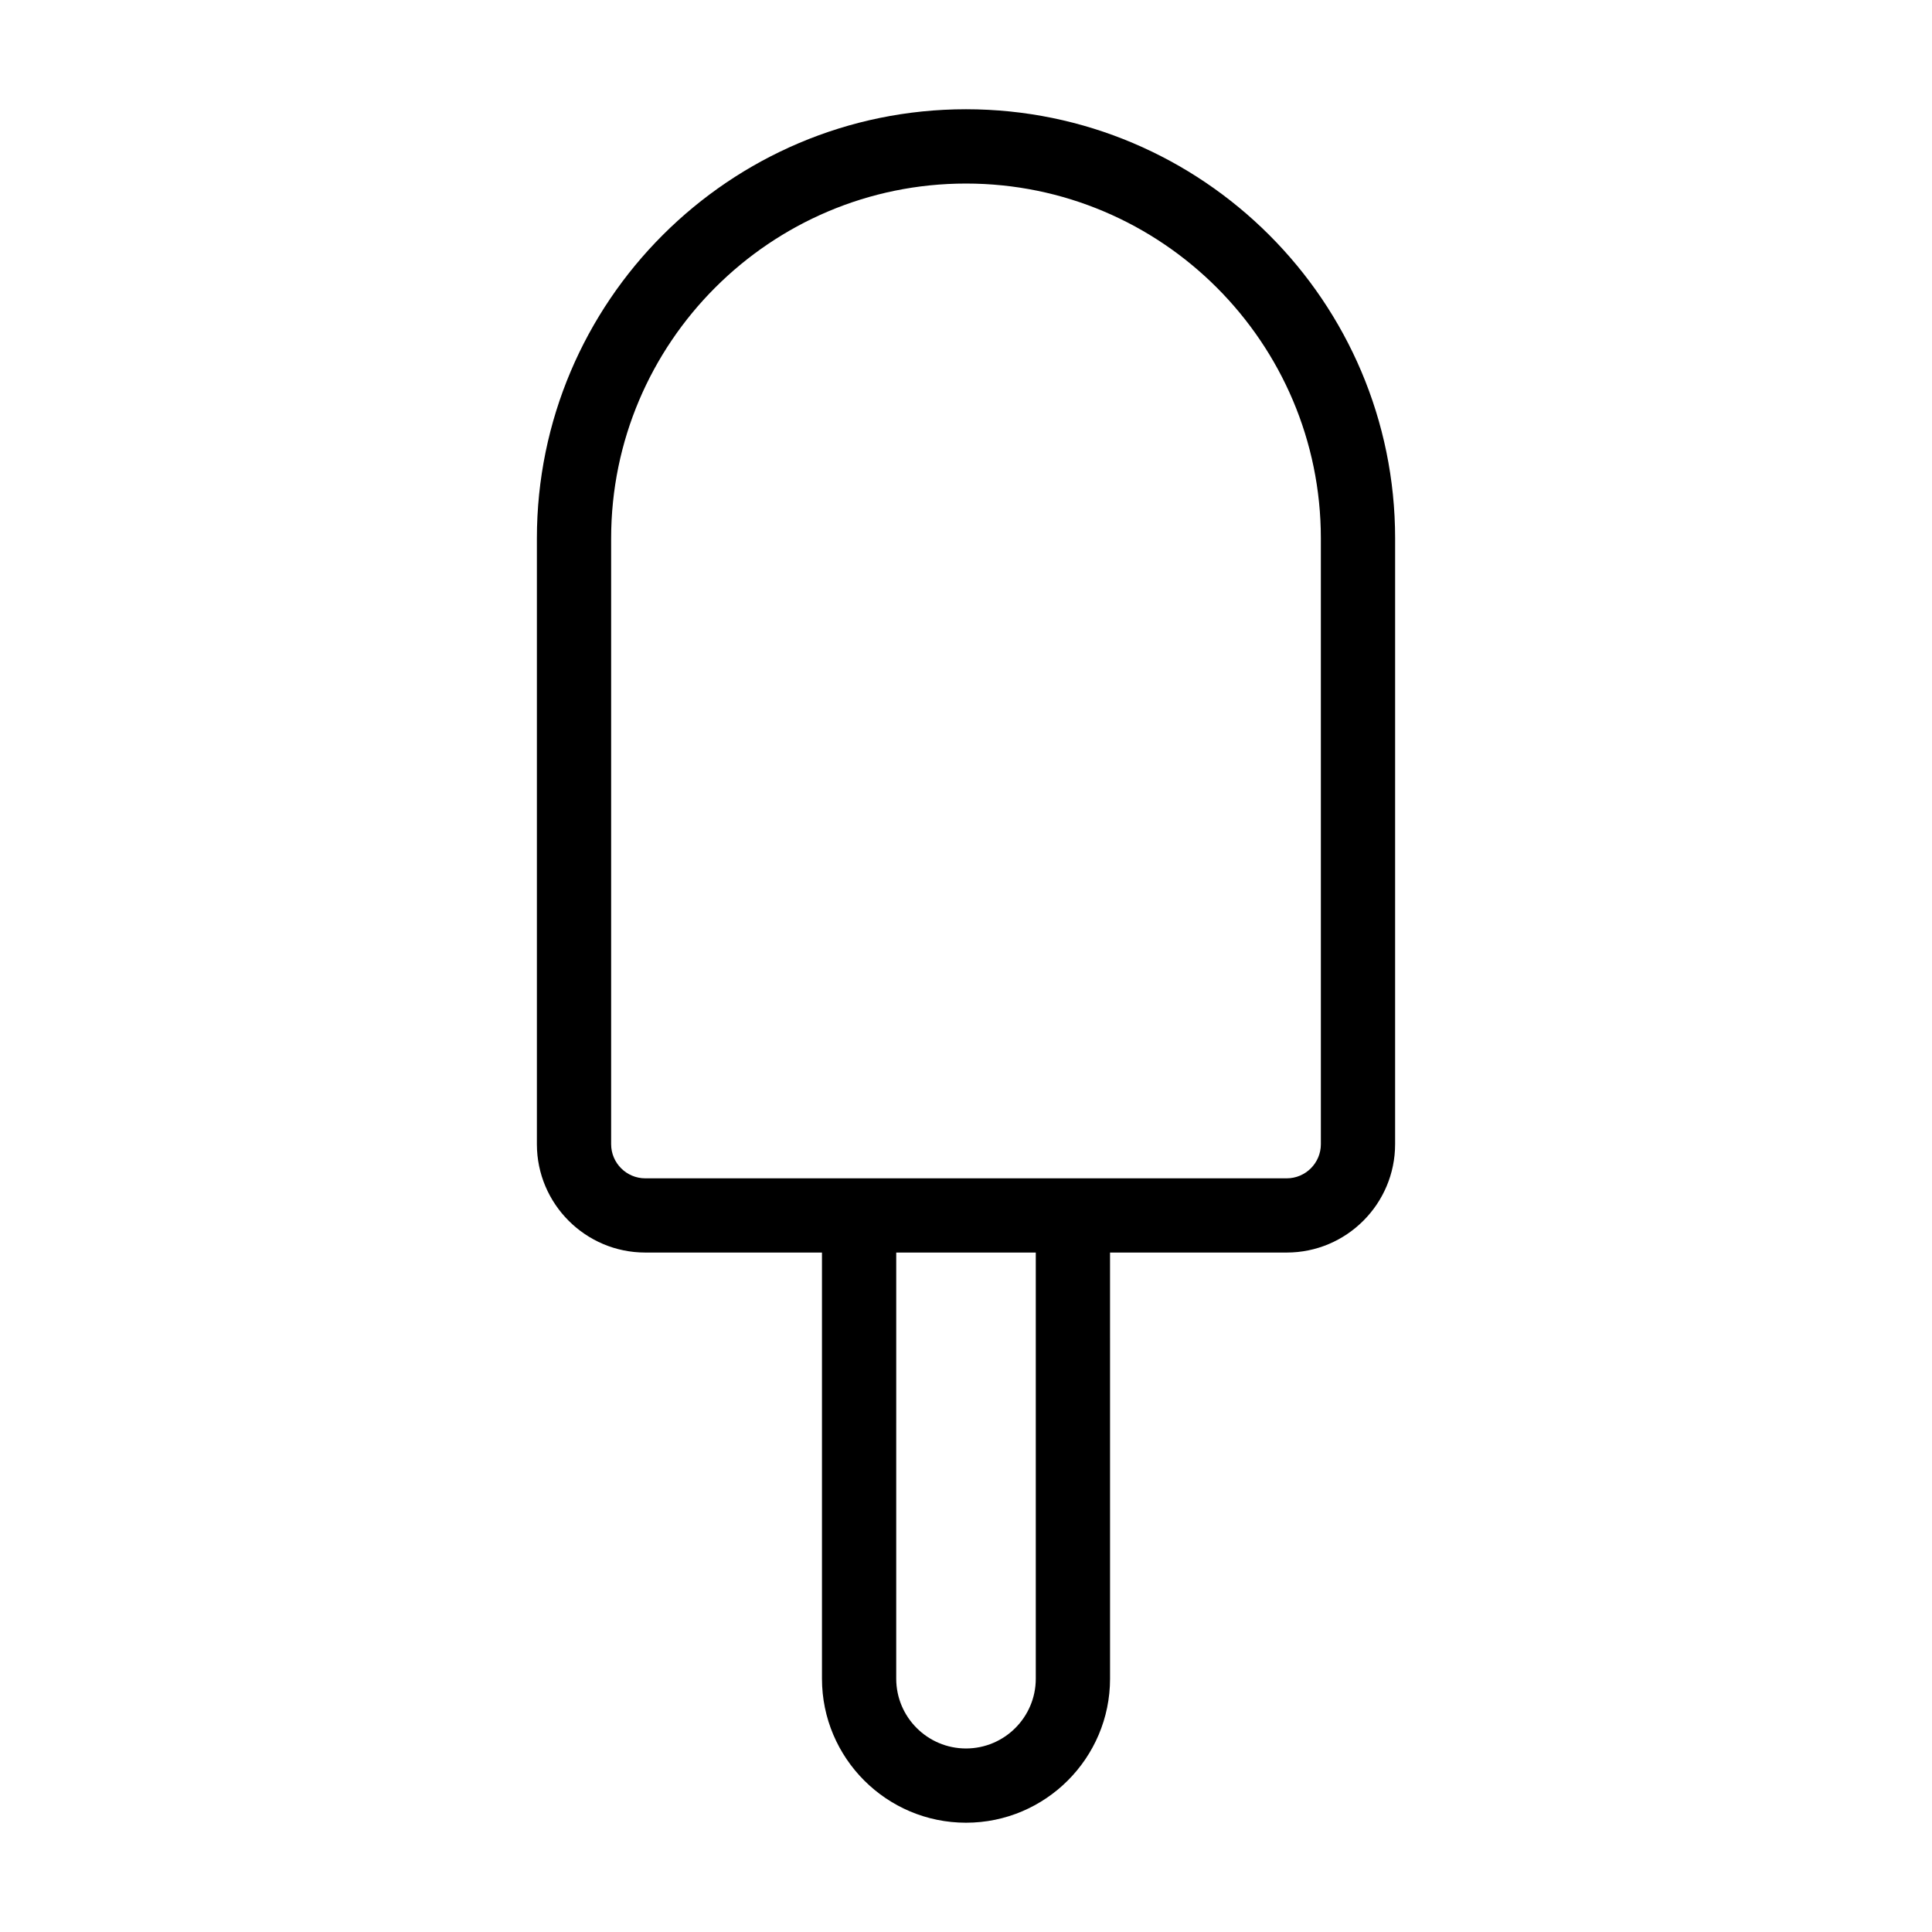
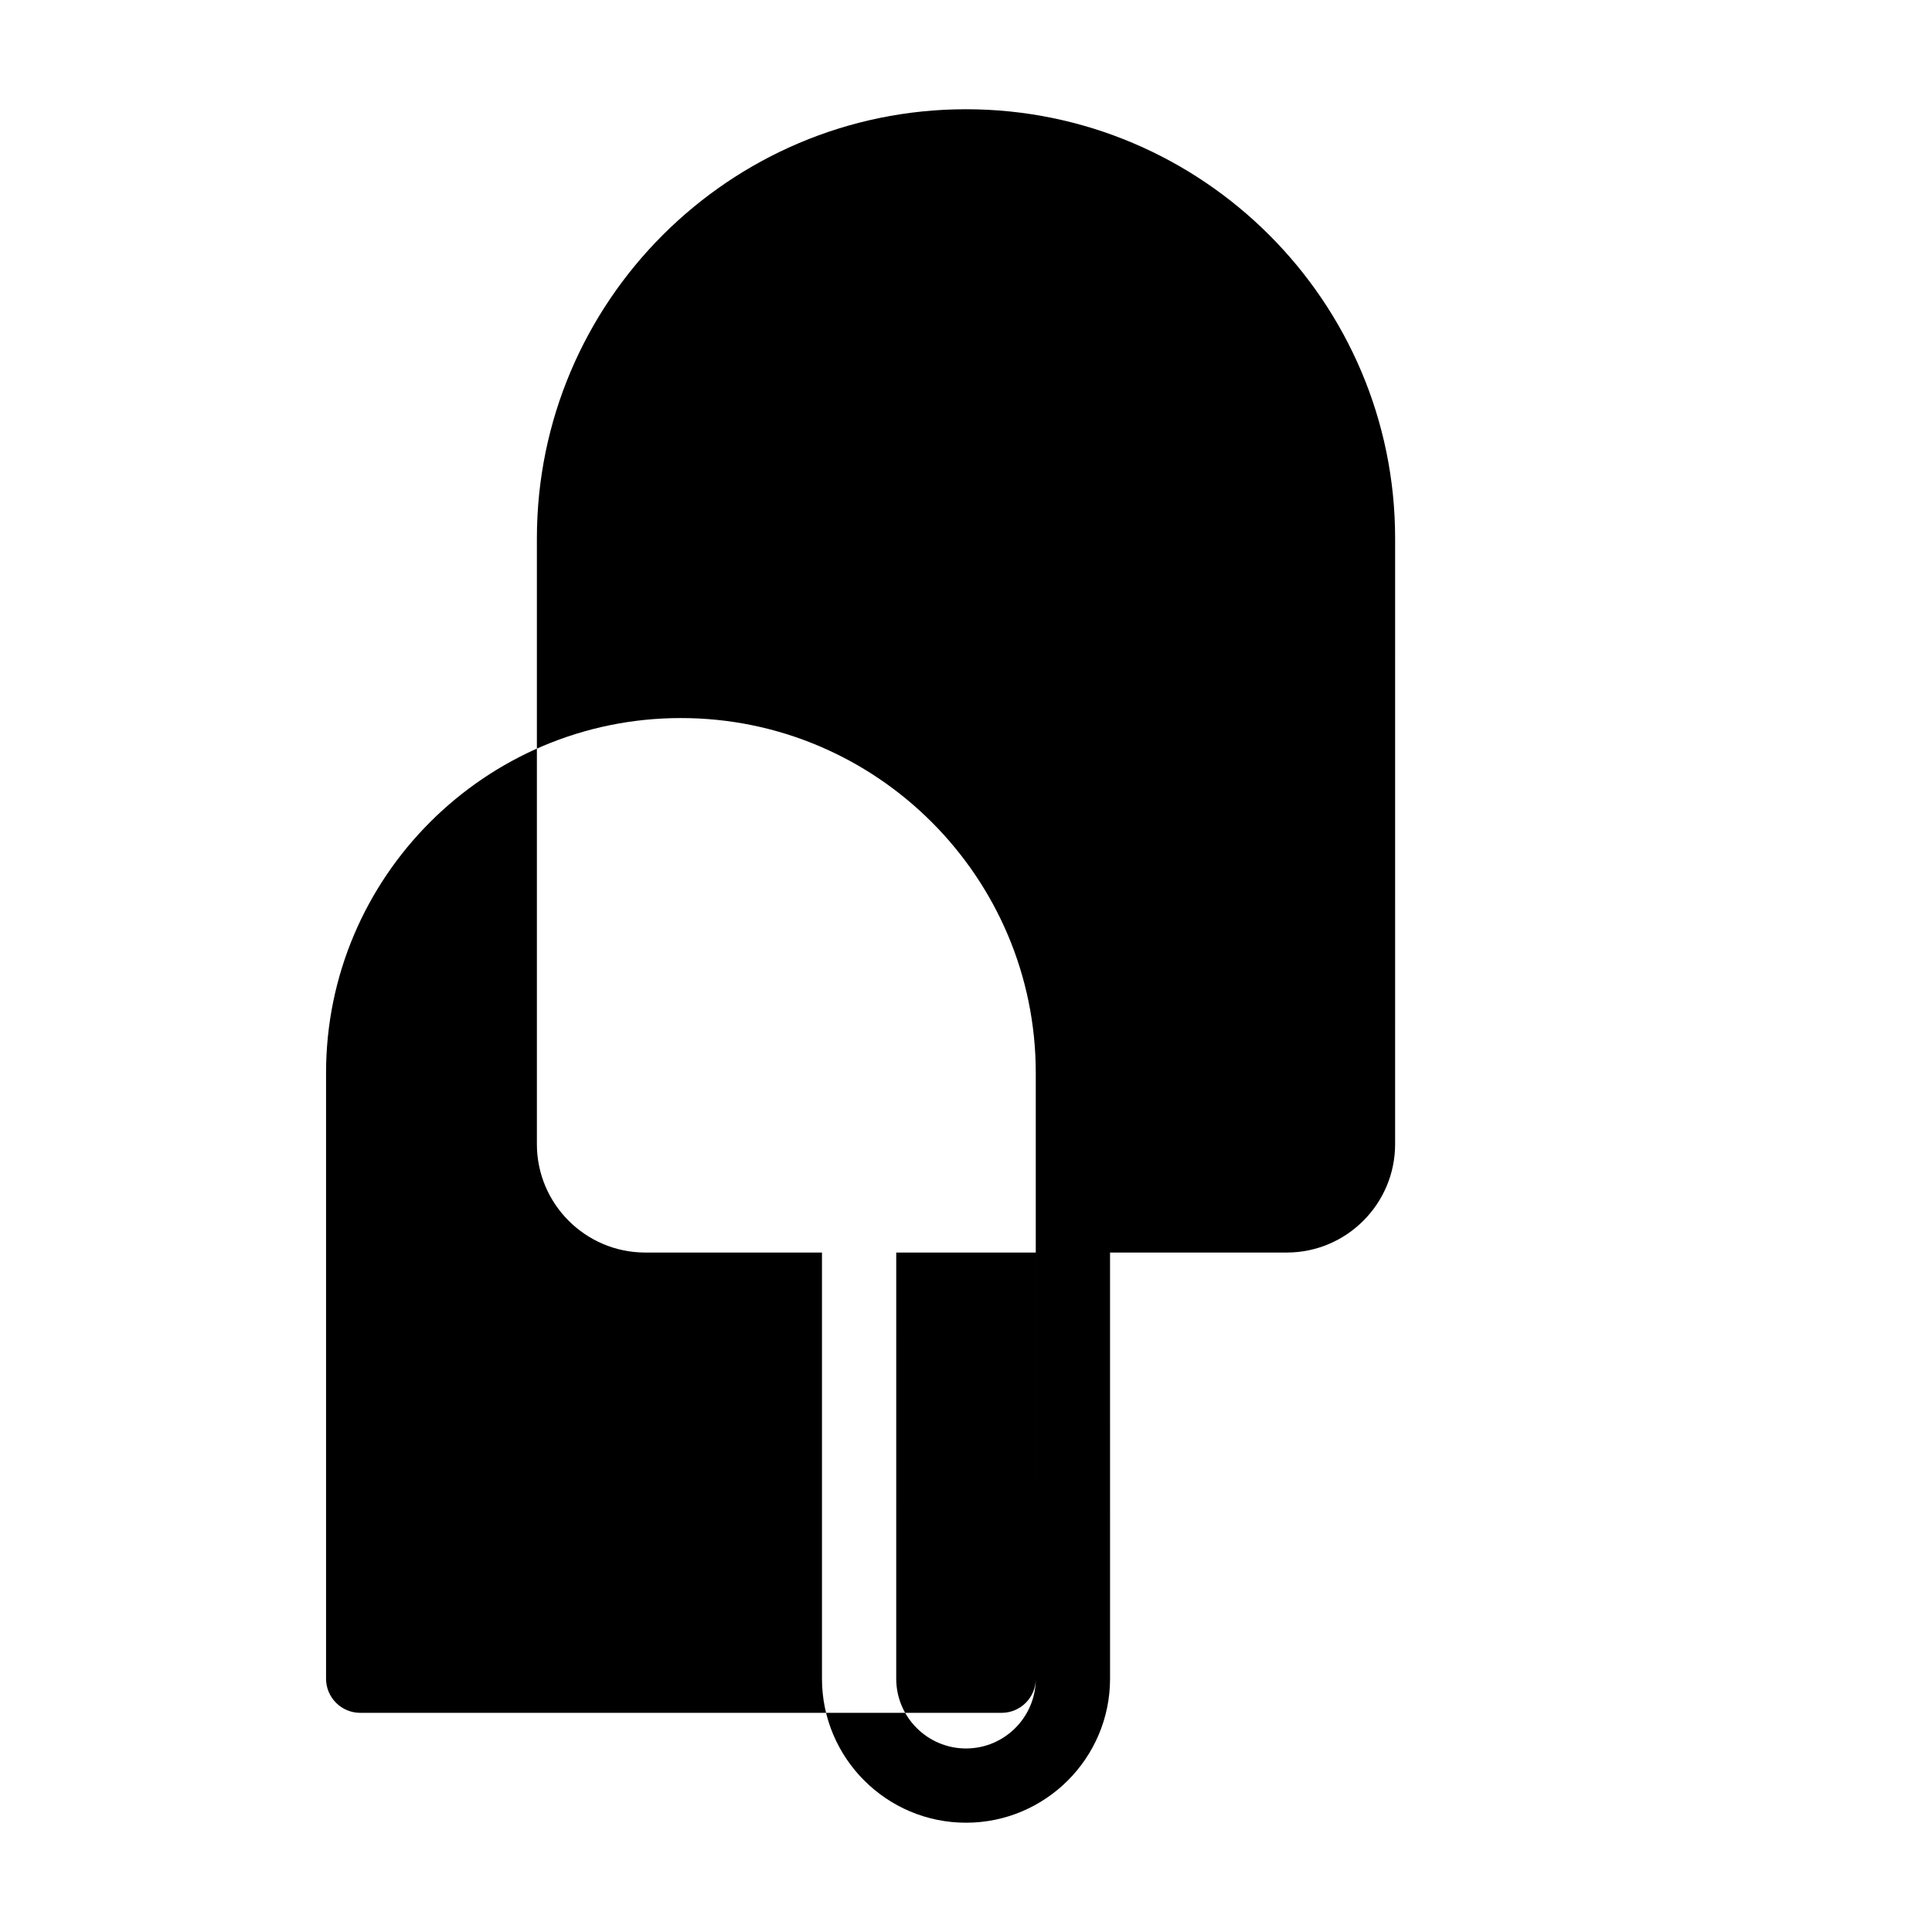
<svg xmlns="http://www.w3.org/2000/svg" fill="#000000" width="800px" height="800px" version="1.1" viewBox="144 144 512 512">
-   <path d="m400 172.95c-62.707 0-113.72 51.016-113.72 113.72v160.54c0 15.84 12.887 28.727 28.727 28.727h46.824v112.93c0 21.047 17.121 38.172 38.172 38.172 21.047 0 38.172-17.125 38.172-38.172l-0.004-112.93h46.82c15.84 0 28.727-12.887 28.727-28.727l0.004-160.54c0-62.707-51.016-113.72-113.72-113.72zm18.492 415.92c0 10.195-8.293 18.492-18.492 18.492-10.195 0-18.492-8.293-18.492-18.492l0.004-112.93h36.98zm75.551-141.65c0 4.988-4.059 9.047-9.047 9.047h-169.99c-4.988 0-9.047-4.059-9.047-9.047v-160.54c0-51.855 42.188-94.039 94.039-94.039 51.855 0 94.043 42.188 94.043 94.039z" />
+   <path d="m400 172.95c-62.707 0-113.72 51.016-113.72 113.72v160.54c0 15.84 12.887 28.727 28.727 28.727h46.824v112.93c0 21.047 17.121 38.172 38.172 38.172 21.047 0 38.172-17.125 38.172-38.172l-0.004-112.93h46.82c15.84 0 28.727-12.887 28.727-28.727l0.004-160.54c0-62.707-51.016-113.72-113.72-113.72zm18.492 415.92c0 10.195-8.293 18.492-18.492 18.492-10.195 0-18.492-8.293-18.492-18.492l0.004-112.93h36.98zc0 4.988-4.059 9.047-9.047 9.047h-169.99c-4.988 0-9.047-4.059-9.047-9.047v-160.54c0-51.855 42.188-94.039 94.039-94.039 51.855 0 94.043 42.188 94.043 94.039z" />
</svg>